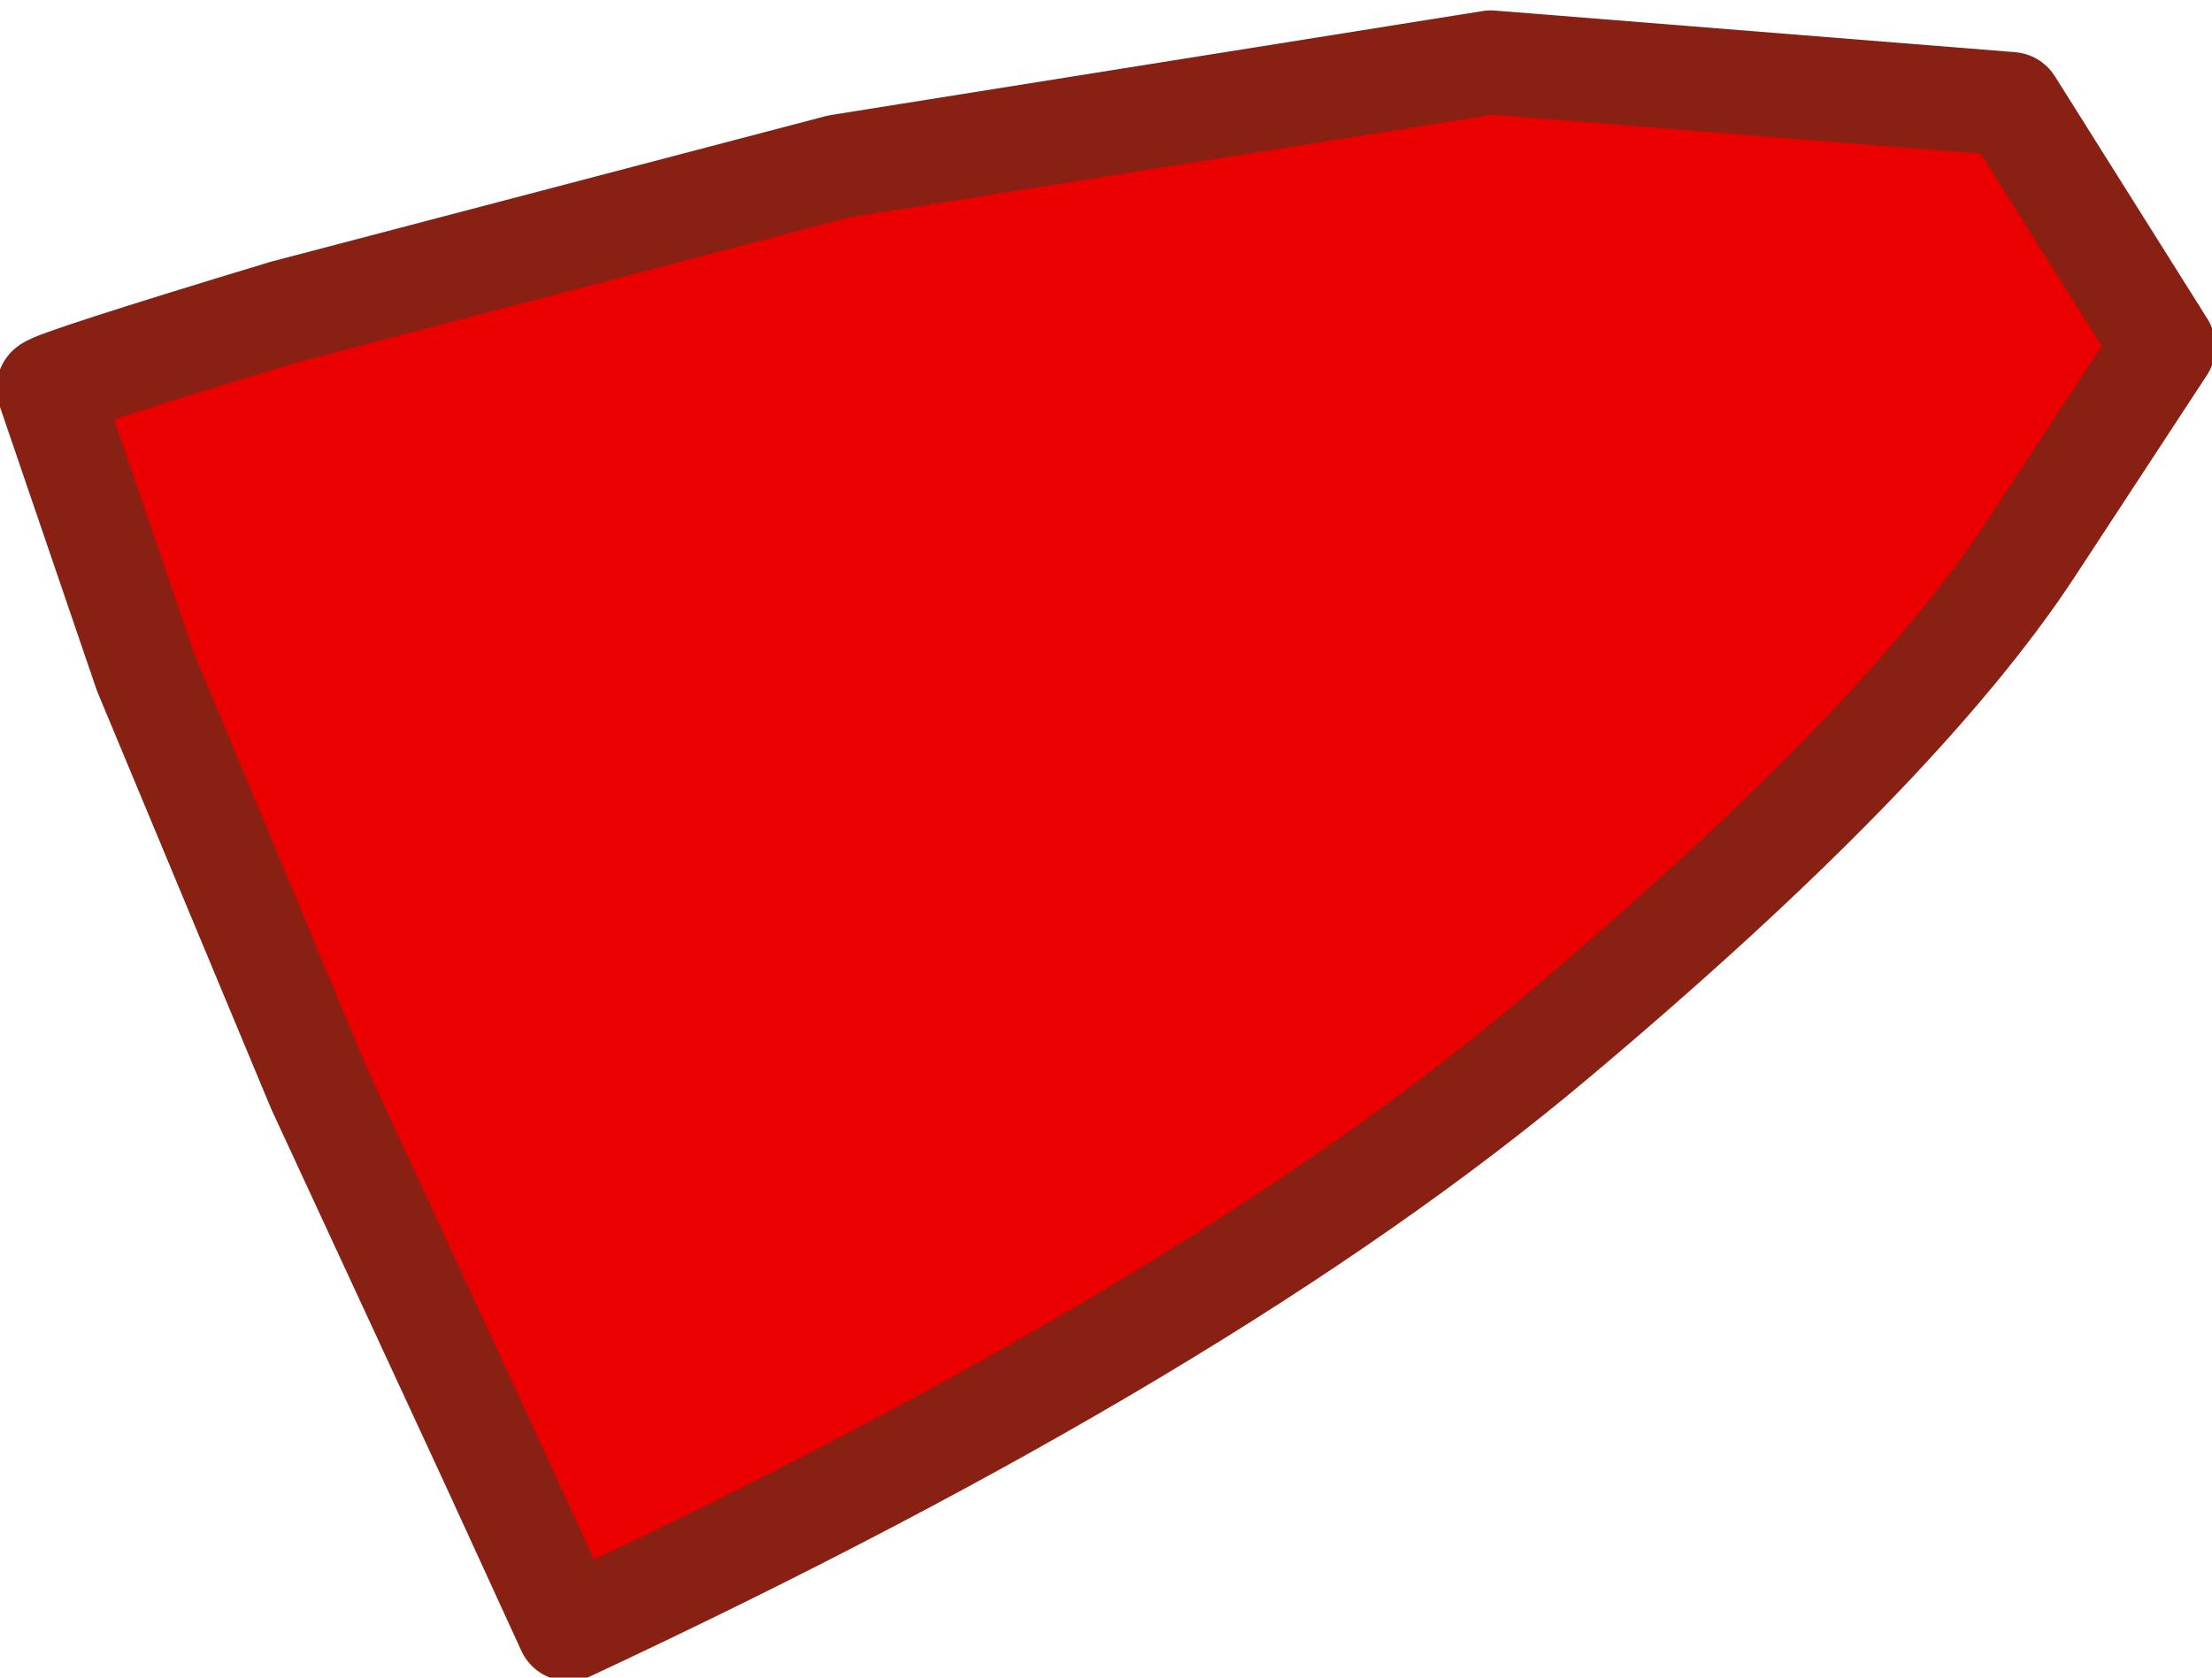
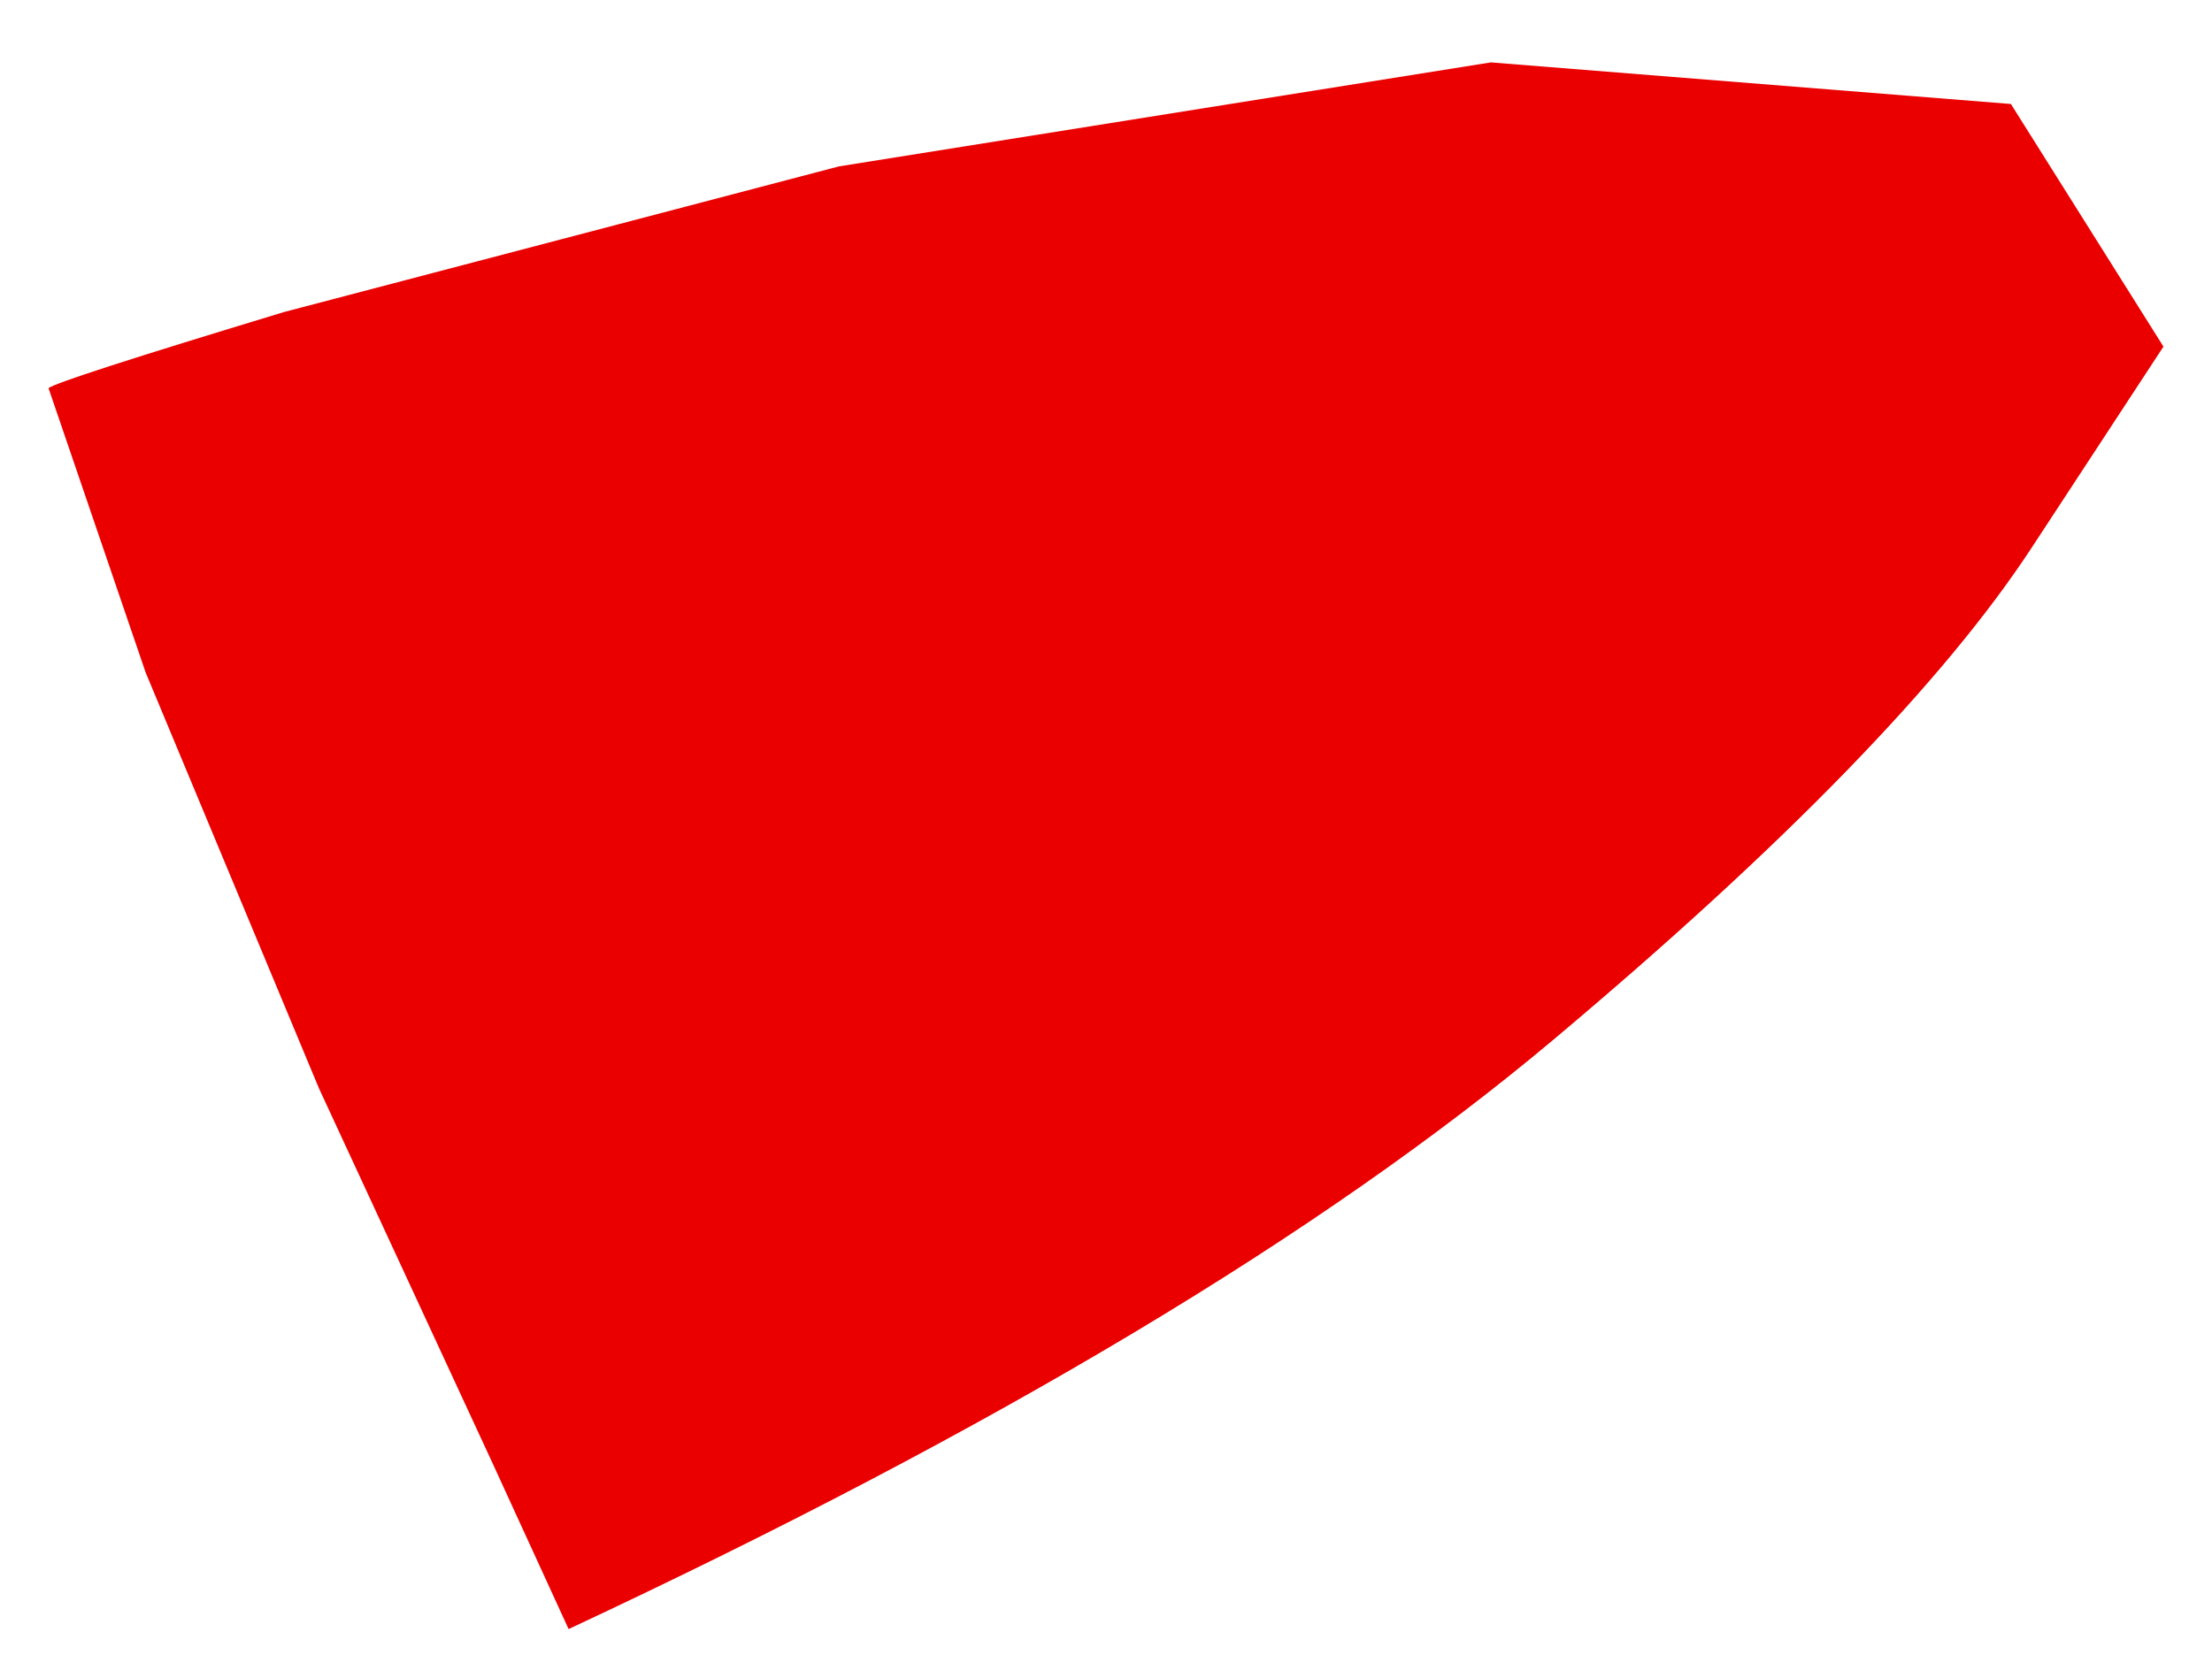
<svg xmlns="http://www.w3.org/2000/svg" height="12.1px" width="15.95px">
  <g transform="matrix(1.0, 0.0, 0.0, 1.0, -0.05, 0.0)">
    <path d="M15.65 2.5 L14.7 3.95 Q13.75 5.4 11.25 7.5 8.75 9.6 4.15 11.75 L3.6 10.55 2.35 7.85 1.1 4.85 0.4 2.8 Q0.45 2.75 2.1 2.25 L6.1 1.2 10.8 0.45 14.55 0.75 15.65 2.5" fill="#eb0000" fill-rule="evenodd" stroke="none" />
-     <path d="M15.65 2.5 L14.7 3.95 Q13.75 5.4 11.25 7.5 8.75 9.6 4.15 11.75 L3.6 10.55 2.35 7.85 1.1 4.85 0.4 2.8 Q0.45 2.75 2.1 2.25 L6.1 1.2 10.8 0.45 14.55 0.75 15.65 2.5 Z" fill="none" stroke="#882114" stroke-linecap="round" stroke-linejoin="round" stroke-width="0.75" />
  </g>
</svg>